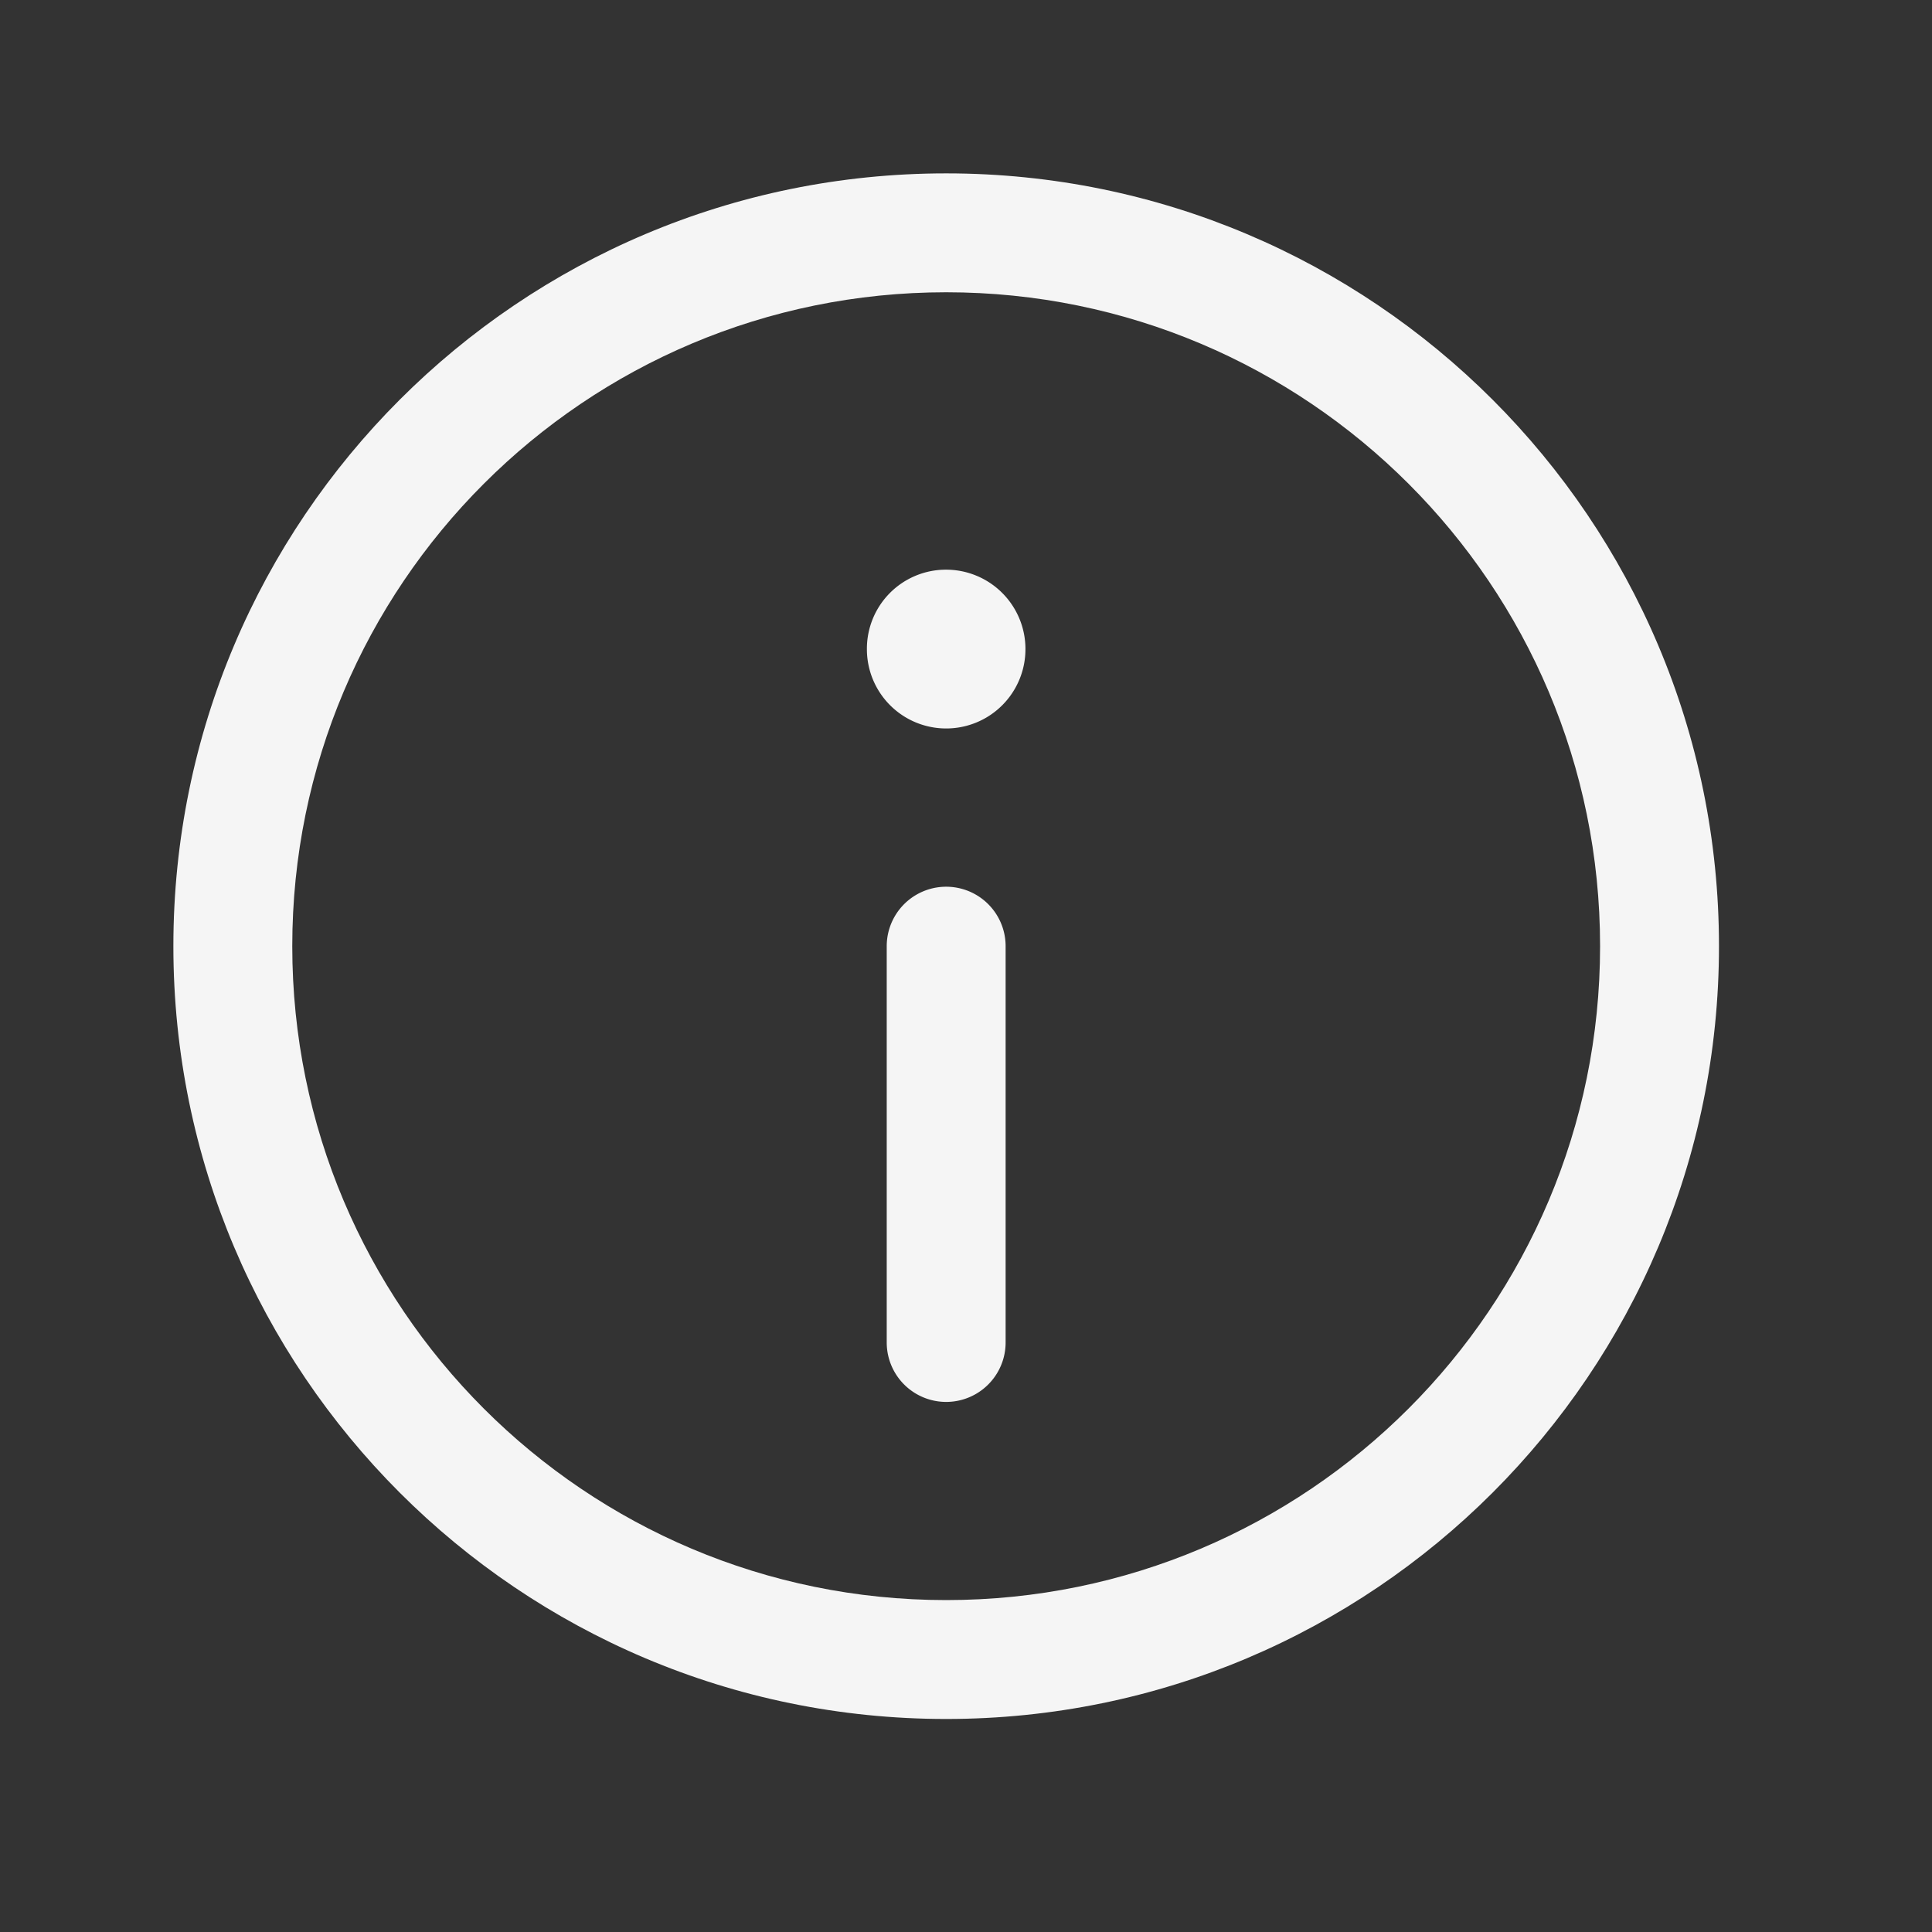
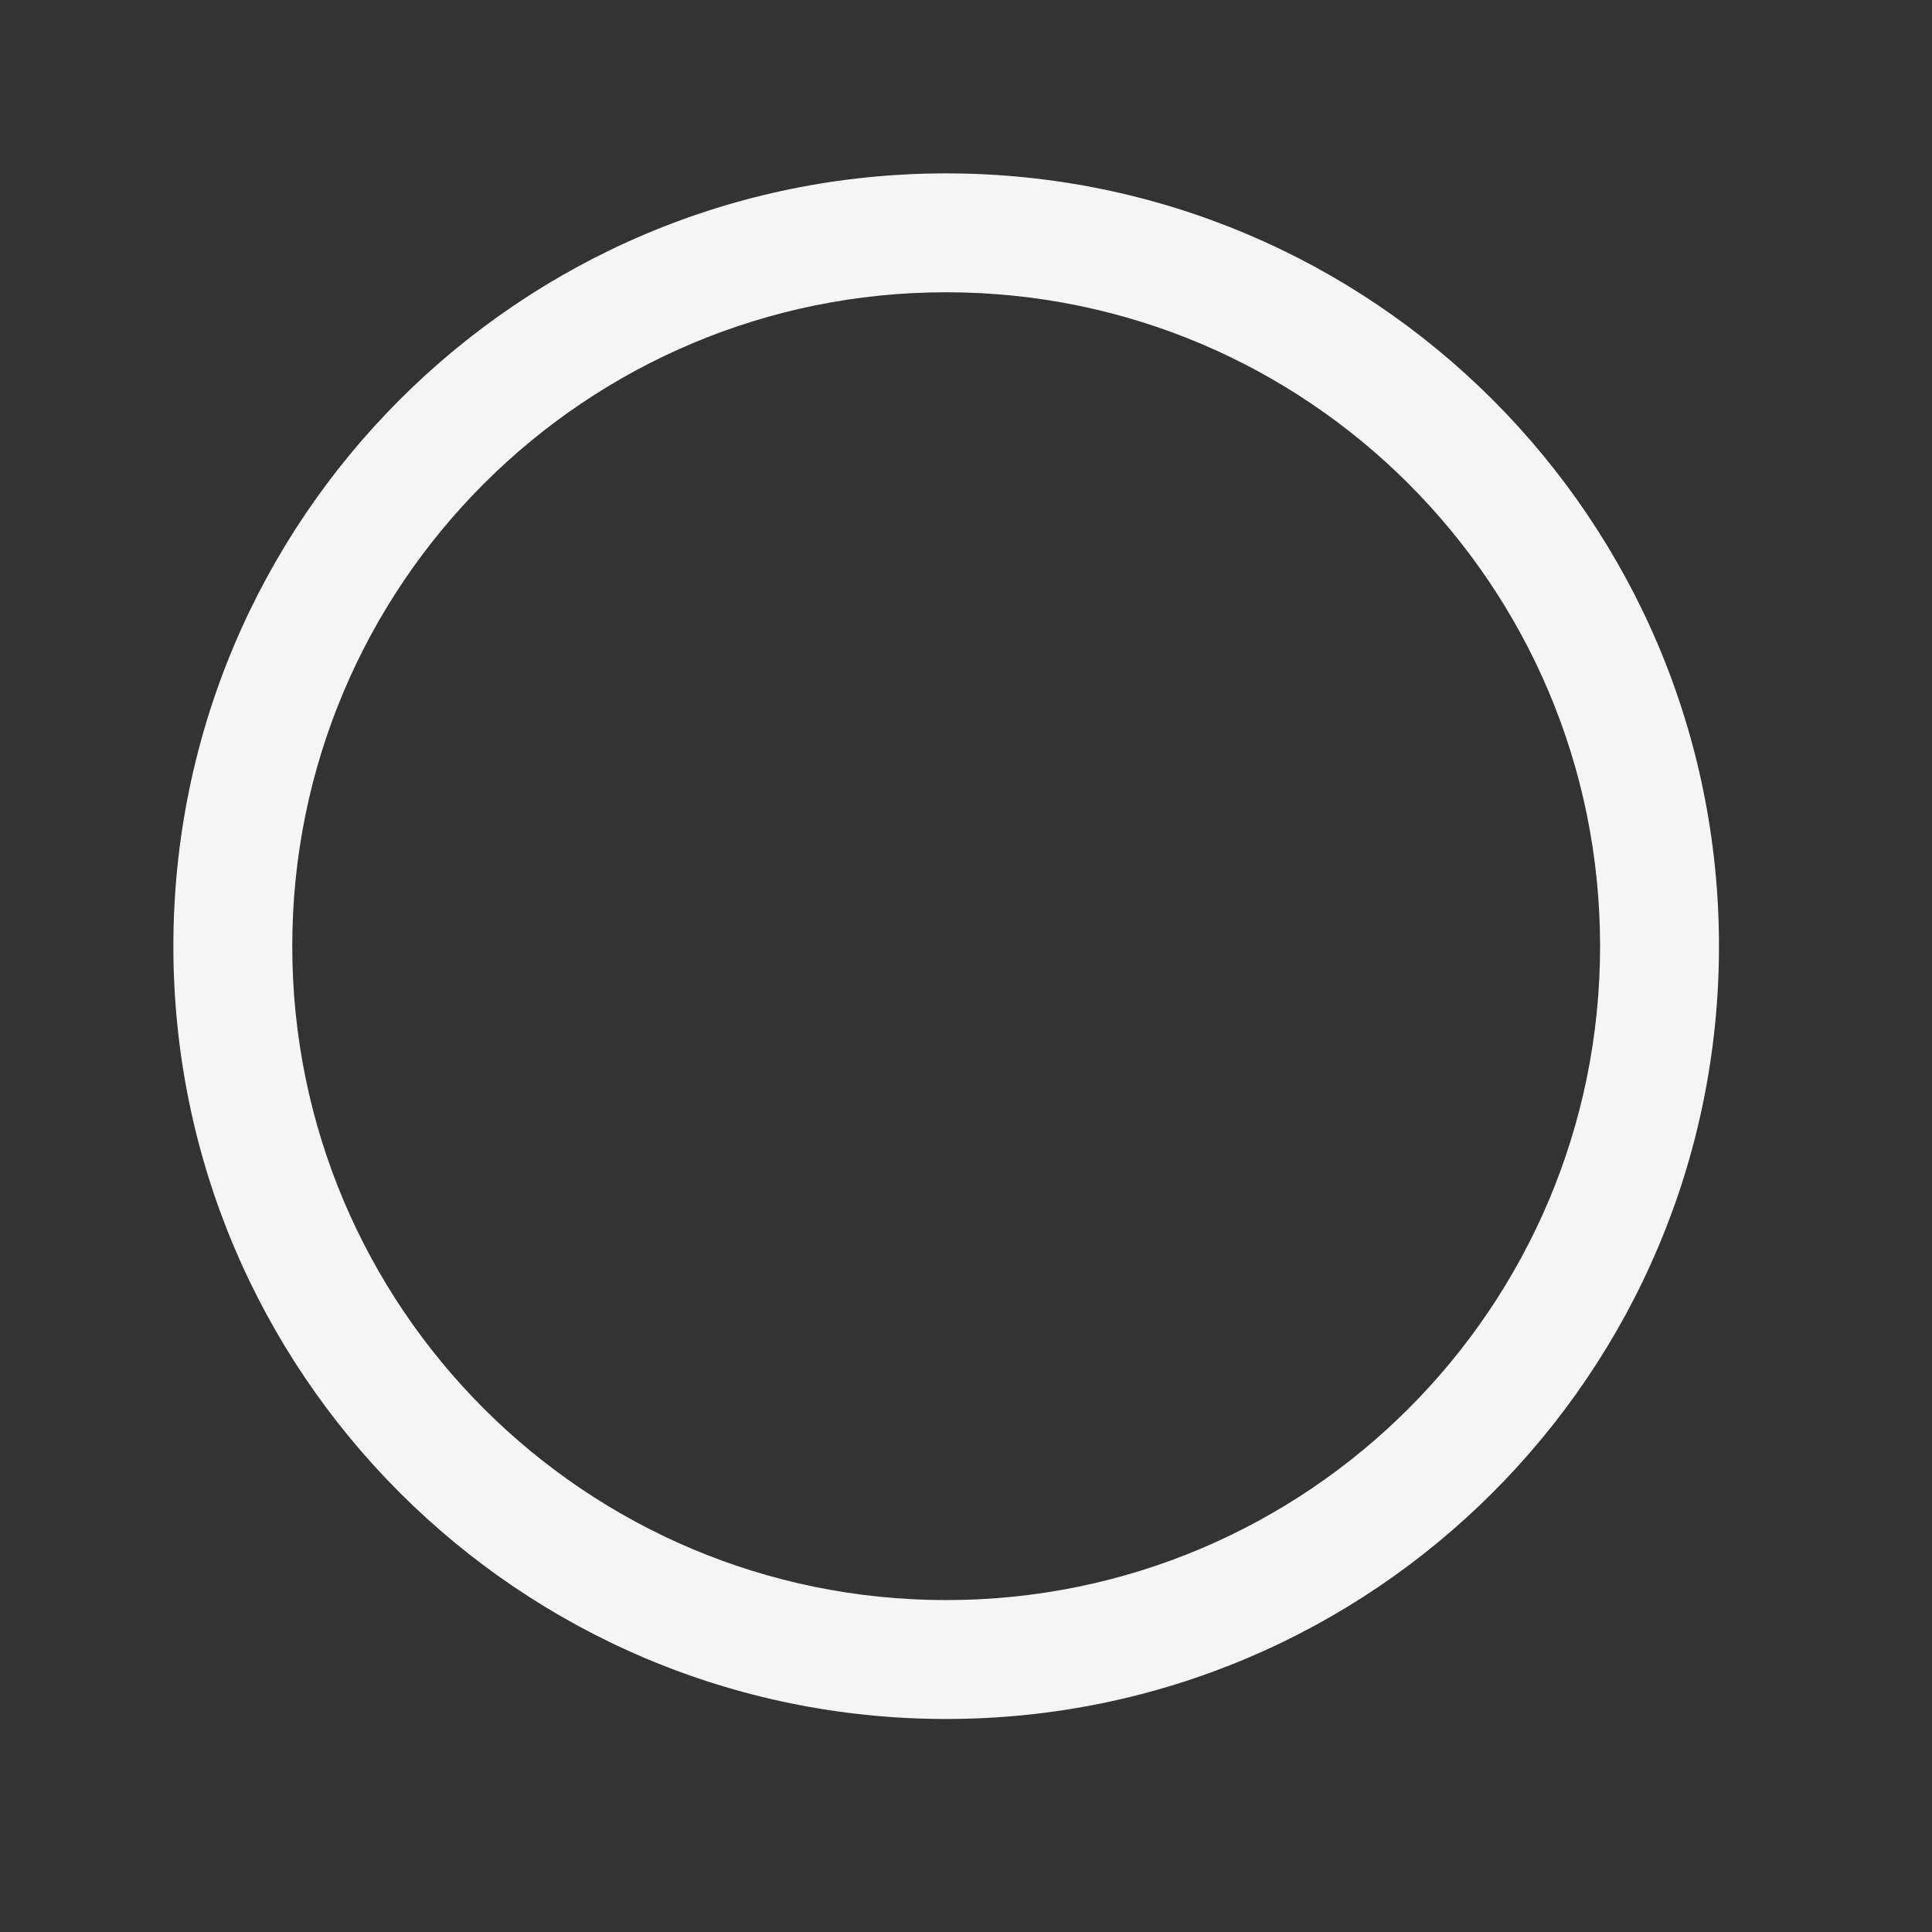
<svg xmlns="http://www.w3.org/2000/svg" width="65" height="65" fill="none">
  <rect width="100%" height="100%" fill="#333333" stroke="none" />
-   <path fill="#f5f5f5" d="M29.166 21.85a2.66 2.66 0 0 1 2.664-2.684A2.67 2.67 0 0 1 34.5 21.8v.033a2.667 2.667 0 0 1-5.334.017m4.667 9.983a2 2 0 1 0-4 0v13.333a2 2 0 1 0 4 0z" />
  <path fill="#f5f5f5" fill-rule="evenodd" d="M31.833 5.833c-14.36 0-26 11.64-26 26s11.64 26 26 26 26-11.64 26-26-11.64-26-26-26m0 4c-12.151 0-22 9.849-22 22s9.849 22 22 22 22-9.849 22-22-9.849-22-22-22" clip-rule="evenodd" />
</svg>